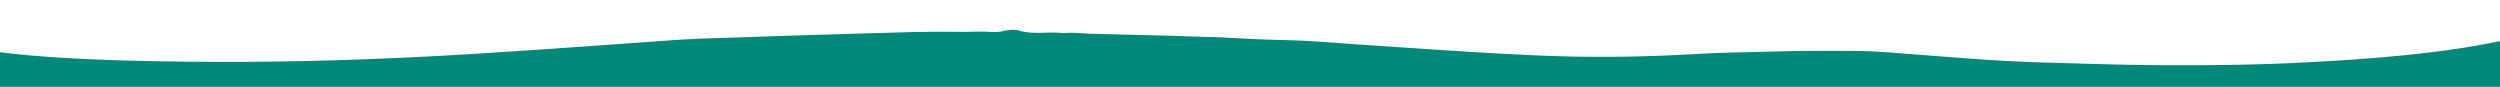
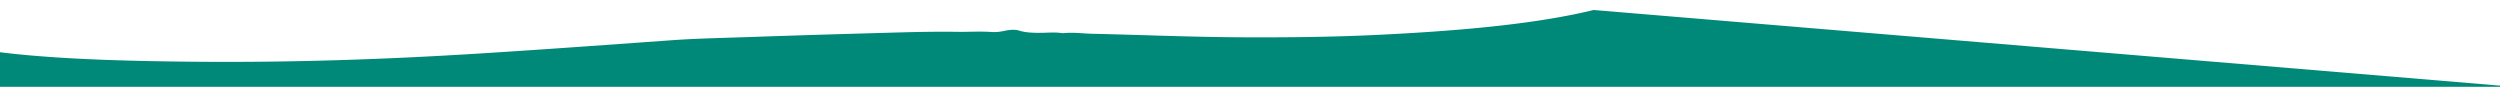
<svg xmlns="http://www.w3.org/2000/svg" width="1440" height="50" fill="none">
-   <path fill="#008979" d="M1448 50H-7.999V28.927c7.08 1.142 15.698 2.154 25.816 3.026 28.917 2.493 60.45 3.27 92.565 3.594 58.3.587 113.72-1.437 167.588-4.834 31.789-2.005 62.941-4.24 94.096-6.476l.018-.001q7.409-.533 14.821-1.063c10.904-.78 22.488-1.14 34.094-1.5h.002a2805 2805 0 0 0 11.331-.366c28.048-.983 56.259-1.812 84.527-2.597 11.558-.321 23.251-.547 35.038-.376 2.386.035 4.763-.01 7.146-.055 3.945-.074 7.906-.148 11.954.136 3.163.223 5.682-.232 7.805-.684 2.314-.493 5.659-.964 8.469-.038 2.971.98 7.966 1.426 15.22 1.138 3.288-.13 5.985-.202 8.647.172.338.047 1.014.112 1.244.09 4.181-.392 7.766-.157 11.347.078 1.733.114 3.466.227 5.265.27 5.61.131 11.199.283 16.787.435h.002c7.324.2 14.646.398 22.01.552 5.175.108 10.276.285 15.37.461 3.455.12 6.906.24 10.376.337.885.025 1.805.049 2.743.072 3.243.082 6.705.169 9.702.36 2.545.161 5.14.286 7.73.41 1.959.094 3.915.188 5.843.297 5.434.31 11.07.464 16.716.618 5.191.141 10.392.283 15.455.547 7.992.416 15.559.973 23.121 1.53 4.539.334 9.077.668 13.704.971 6.959.456 13.891.925 20.822 1.393 25.832 1.744 51.666 3.489 78.915 4.617 30.351 1.257 60.135.739 89.377-.977 10.918-.641 22.343-.89 33.783-1.138 4.18-.091 8.36-.182 12.52-.292 15.71-.417 31.43-.38 47.09-.236 7.65.07 14.67.62 21.65 1.166 1.78.14 3.56.28 5.35.411 5.62.412 11.2.845 16.78 1.278 19.69 1.528 39.42 3.06 61.01 3.689q5.88.172 11.76.351c19.48.589 39.02 1.18 59.07 1.259 25.03.098 49.72-.144 73.72-1.257 38.18-1.771 72.69-4.547 101.08-9.188 10.08-1.647 18.93-3.397 26.52-5.285z" />
+   <path fill="#008979" d="M1448 50H-7.999V28.927c7.08 1.142 15.698 2.154 25.816 3.026 28.917 2.493 60.45 3.27 92.565 3.594 58.3.587 113.72-1.437 167.588-4.834 31.789-2.005 62.941-4.24 94.096-6.476l.018-.001q7.409-.533 14.821-1.063c10.904-.78 22.488-1.14 34.094-1.5h.002a2805 2805 0 0 0 11.331-.366c28.048-.983 56.259-1.812 84.527-2.597 11.558-.321 23.251-.547 35.038-.376 2.386.035 4.763-.01 7.146-.055 3.945-.074 7.906-.148 11.954.136 3.163.223 5.682-.232 7.805-.684 2.314-.493 5.659-.964 8.469-.038 2.971.98 7.966 1.426 15.22 1.138 3.288-.13 5.985-.202 8.647.172.338.047 1.014.112 1.244.09 4.181-.392 7.766-.157 11.347.078 1.733.114 3.466.227 5.265.27 5.61.131 11.199.283 16.787.435h.002q5.88.172 11.76.351c19.48.589 39.02 1.18 59.07 1.259 25.03.098 49.72-.144 73.72-1.257 38.18-1.771 72.69-4.547 101.08-9.188 10.08-1.647 18.93-3.397 26.52-5.285z" />
</svg>